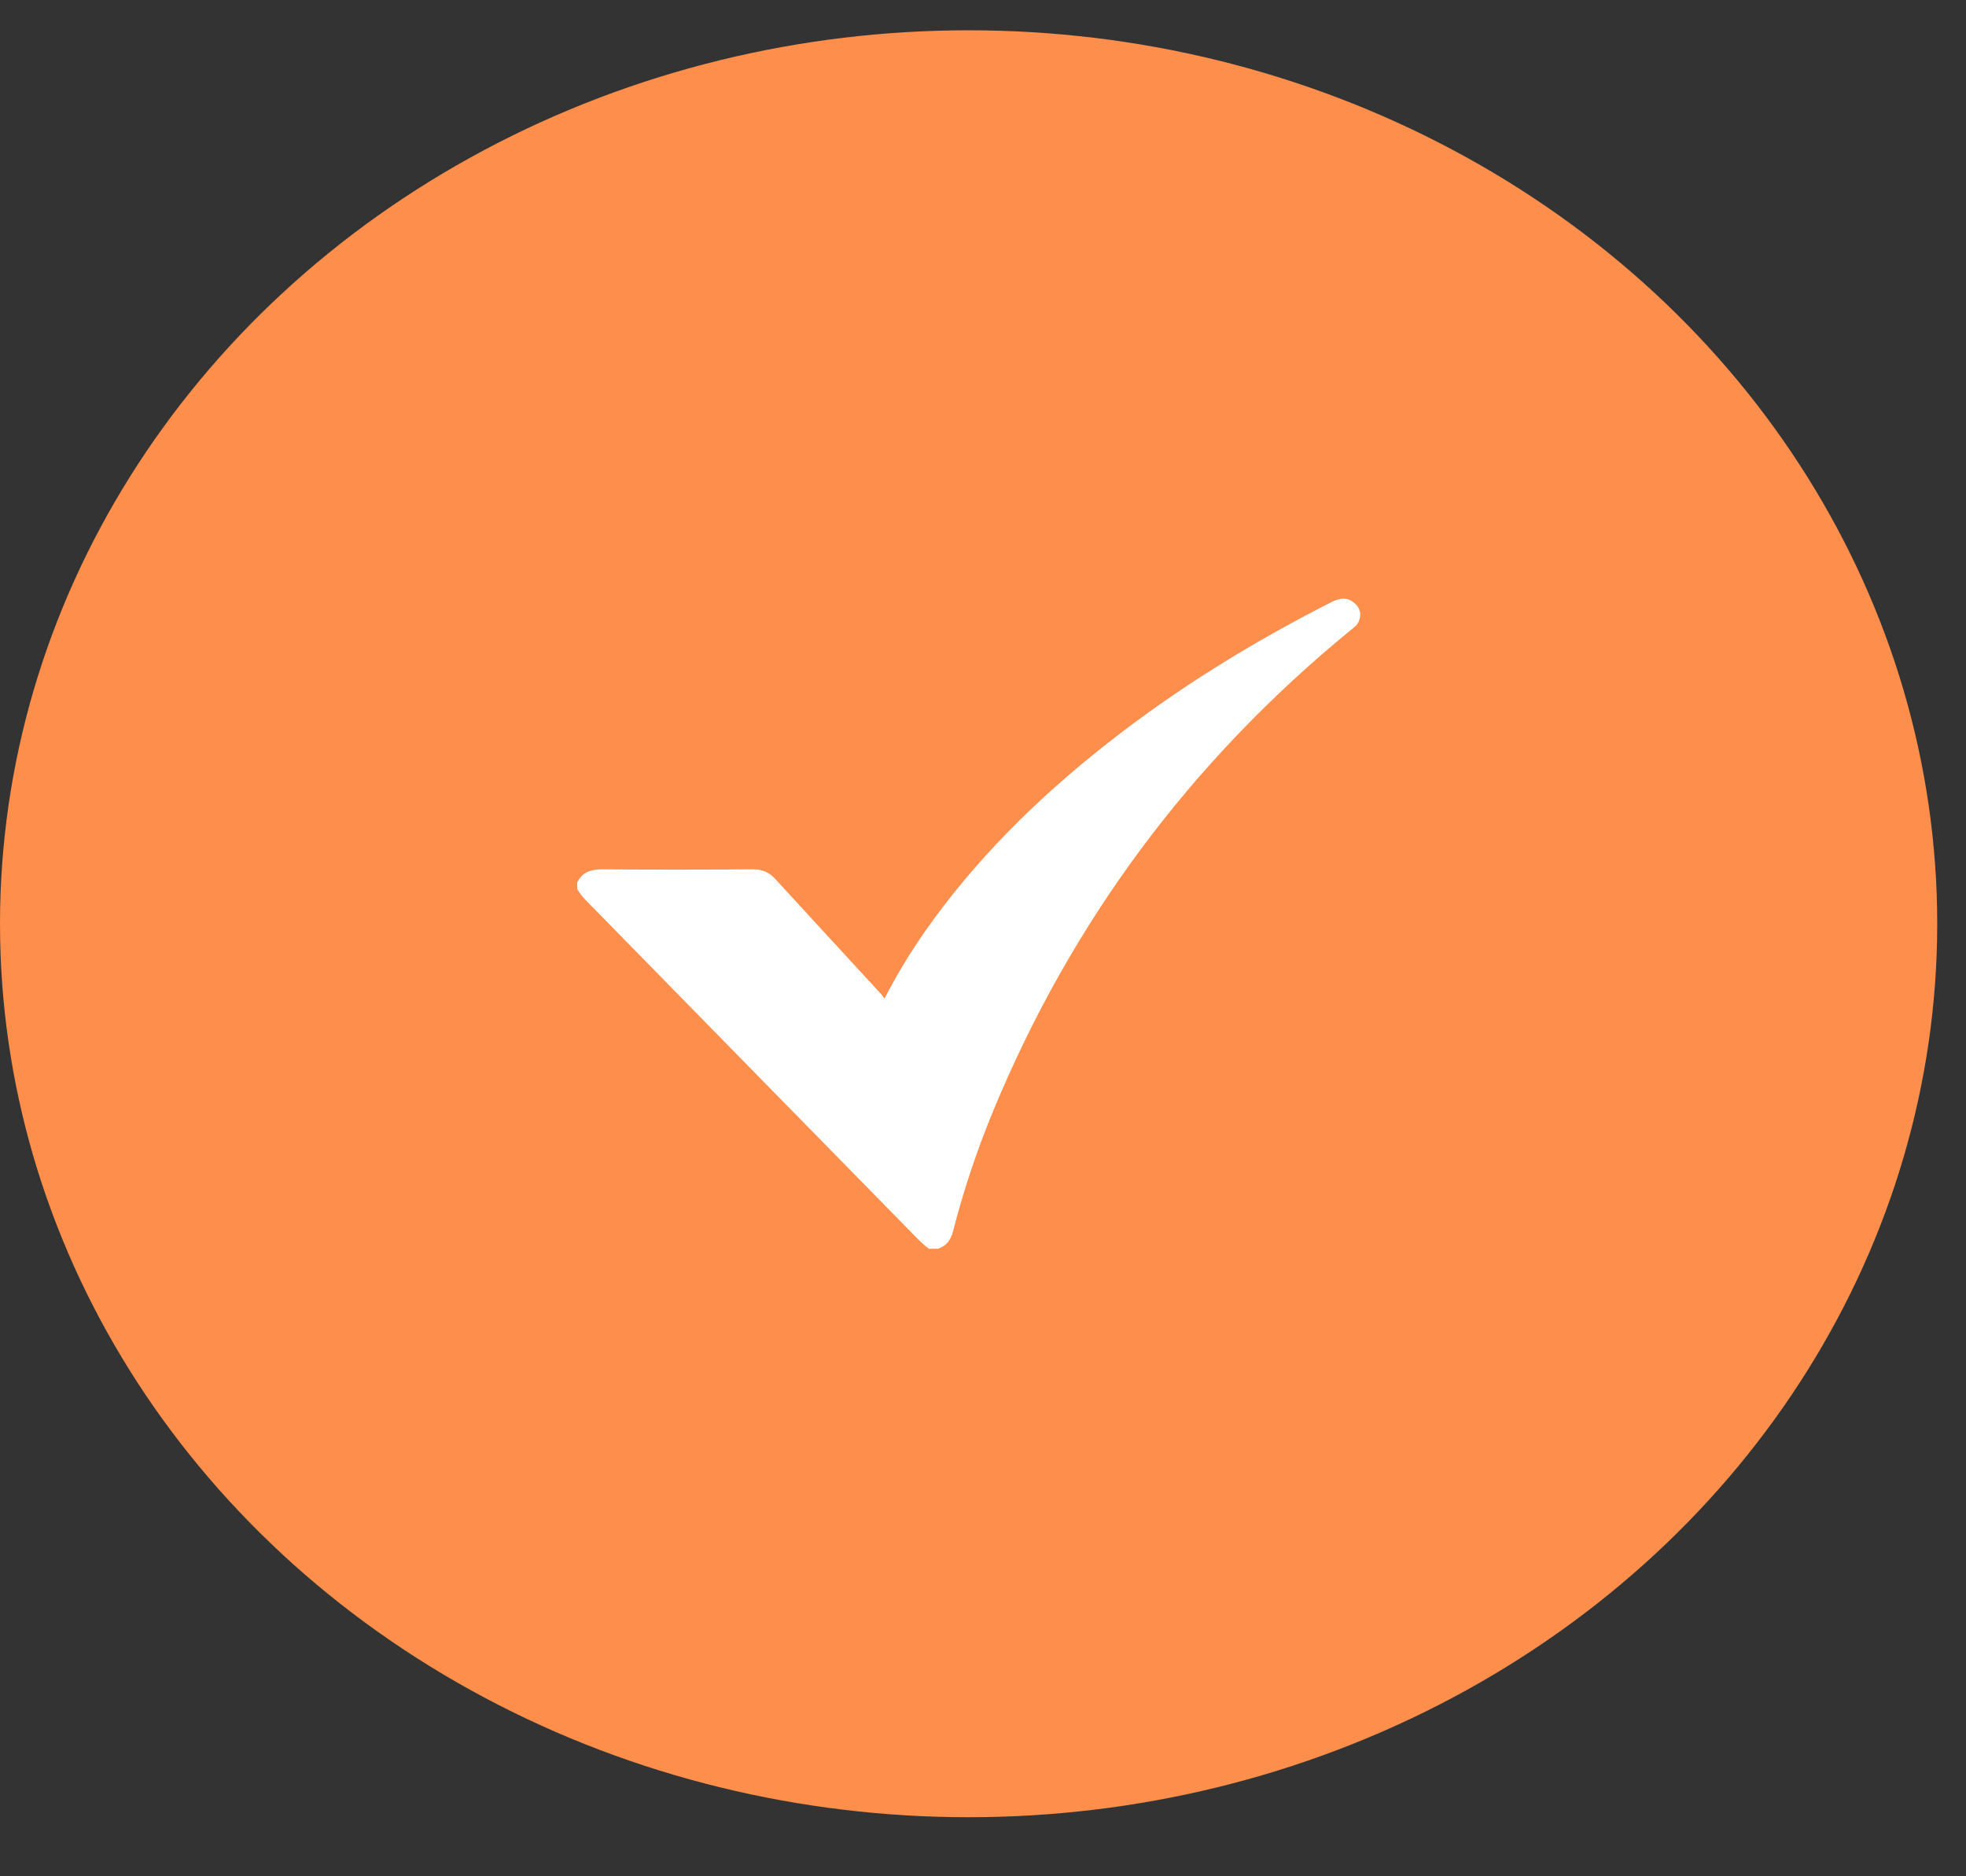
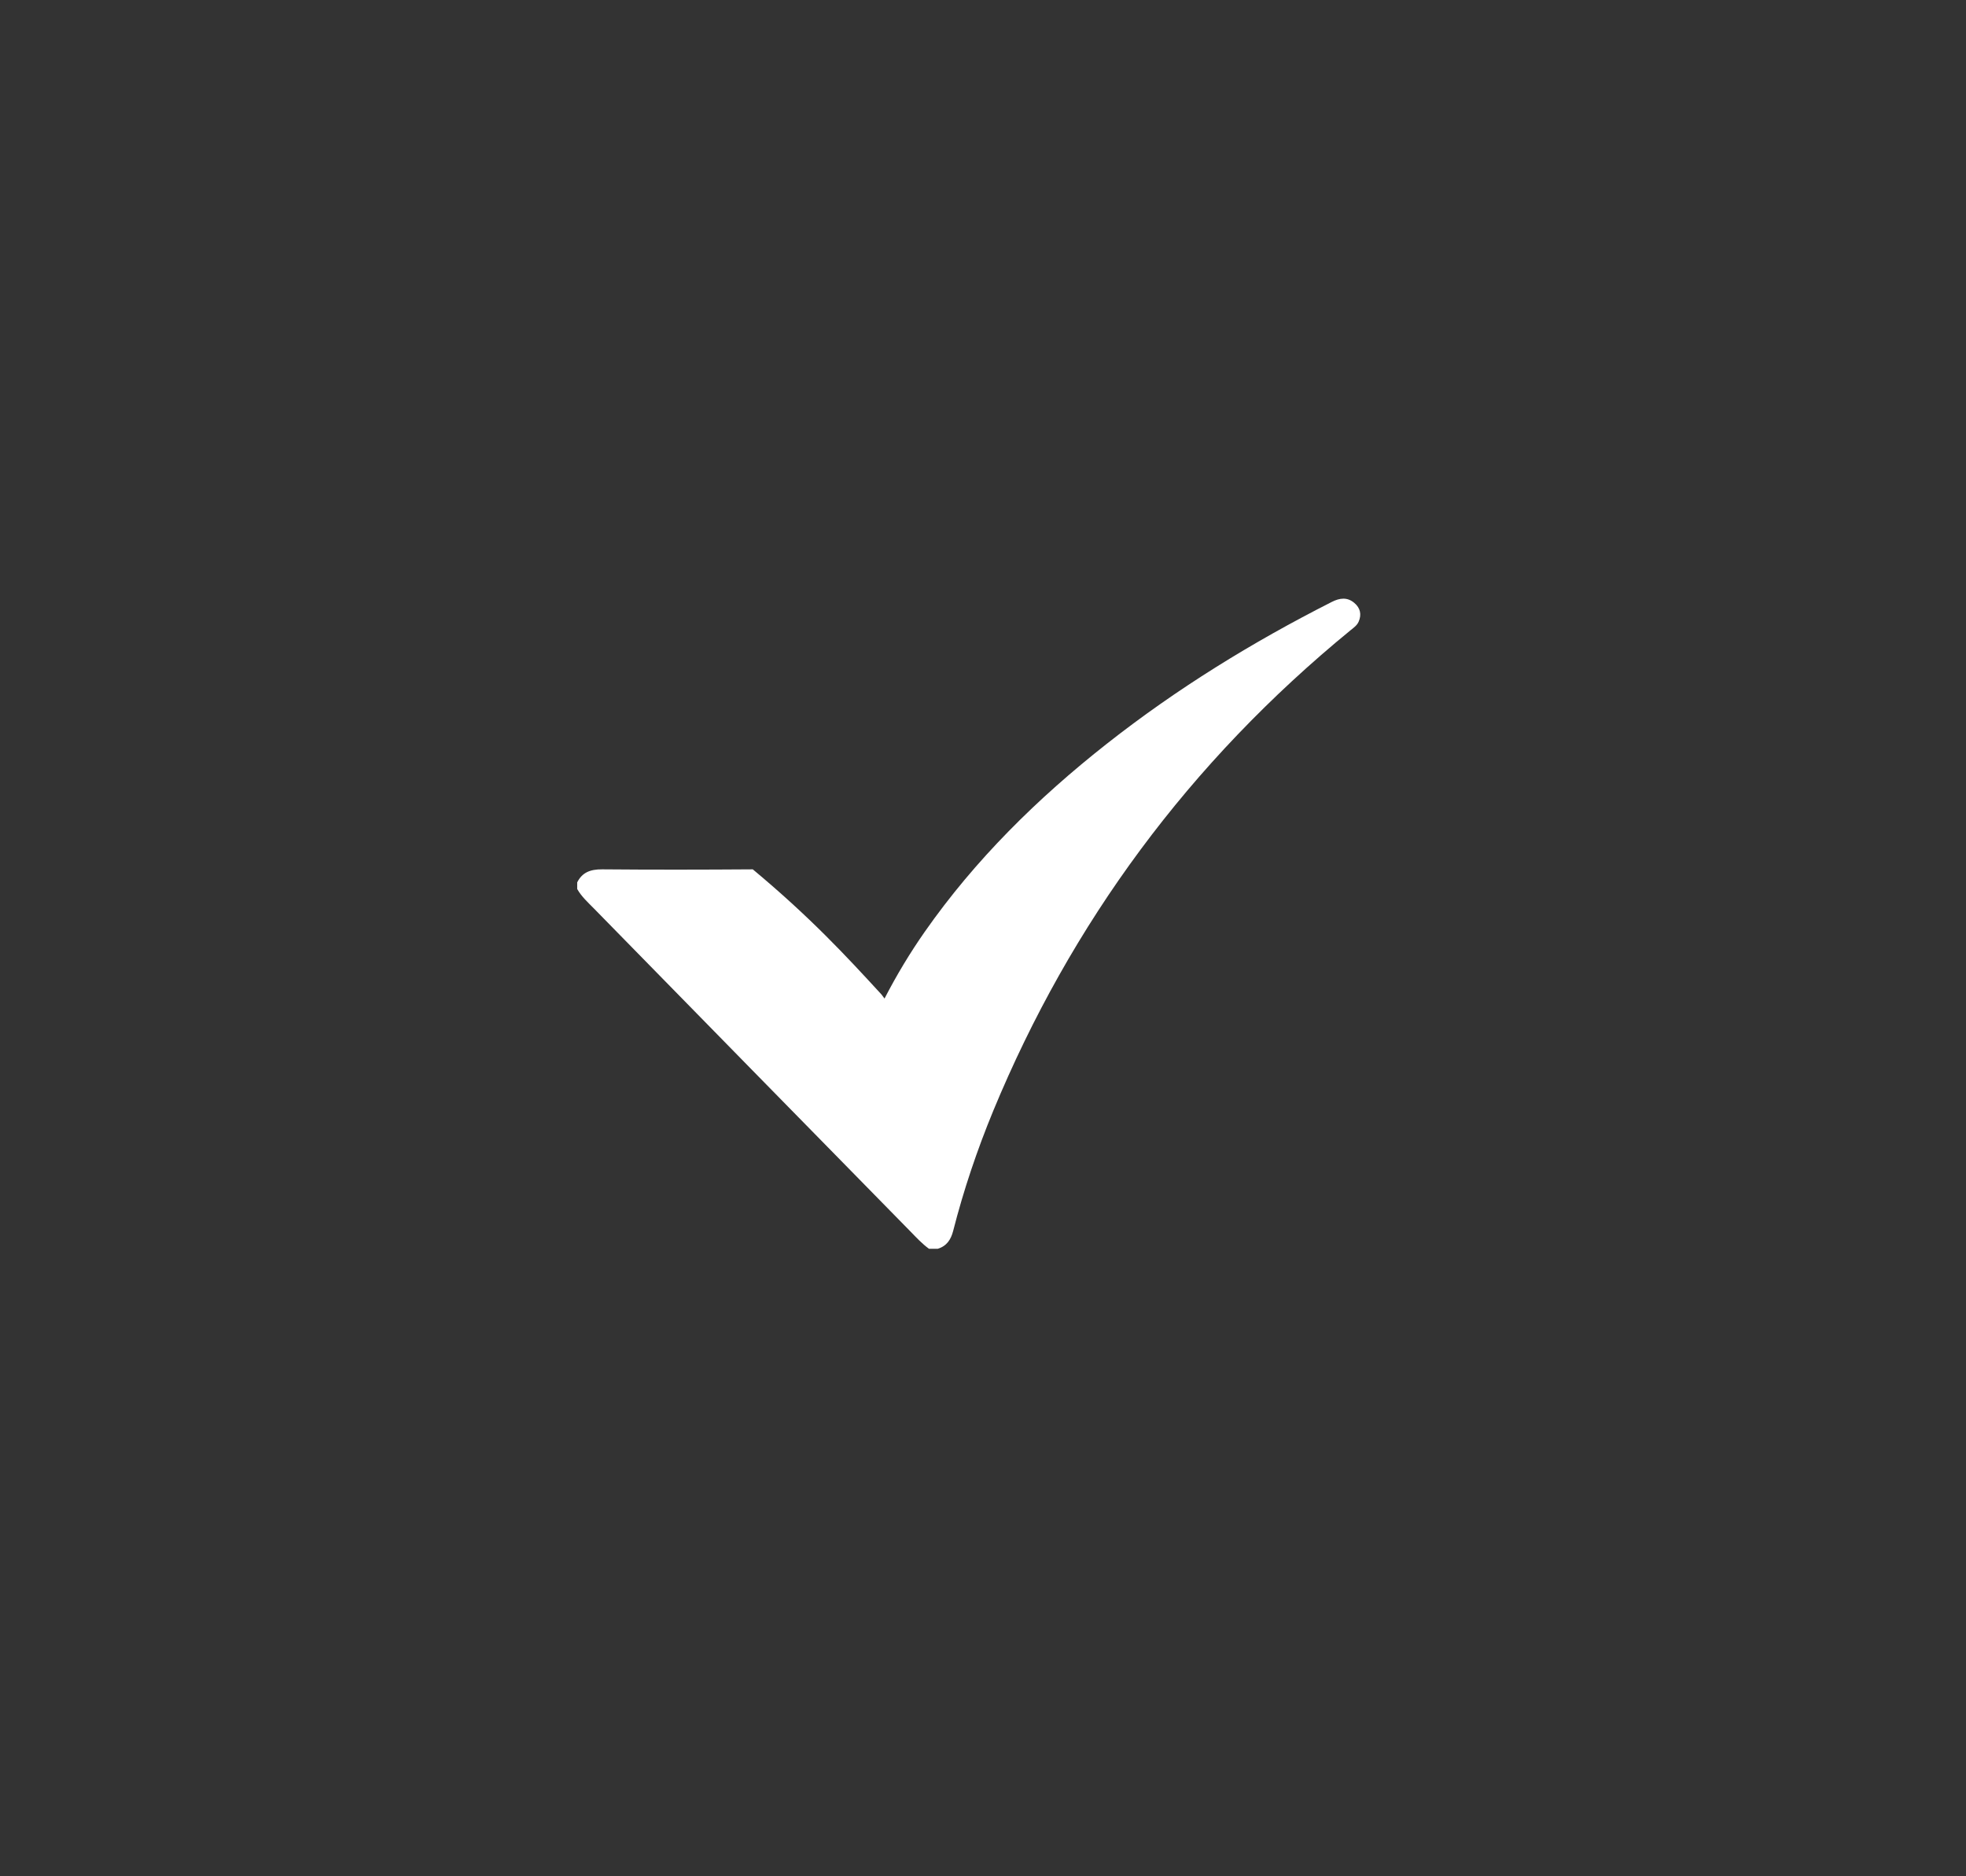
<svg xmlns="http://www.w3.org/2000/svg" width="22" height="21" viewBox="0 0 22 21" fill="none">
  <rect x="0" y="0" width="22" height="21" fill="#333333" stroke="none" />
-   <ellipse cx="10.839" cy="10.339" rx="10.839" ry="10" fill="#FD8E4B" />
-   <path d="M6.458 9.878C6.514 9.764 6.606 9.729 6.739 9.73C7.301 9.735 7.863 9.734 8.424 9.73C8.531 9.73 8.607 9.762 8.677 9.839C9.069 10.268 9.464 10.695 9.857 11.123C9.87 11.136 9.879 11.152 9.898 11.176C10.037 10.907 10.184 10.664 10.348 10.429C10.911 9.624 11.608 8.936 12.39 8.321C13.168 7.709 14.011 7.189 14.903 6.737C14.992 6.692 15.076 6.681 15.155 6.748C15.223 6.805 15.238 6.878 15.204 6.957C15.186 6.999 15.149 7.025 15.114 7.053C13.307 8.532 11.984 10.333 11.115 12.432C10.934 12.871 10.783 13.319 10.666 13.777C10.641 13.873 10.595 13.946 10.493 13.977H10.396C10.319 13.921 10.255 13.852 10.19 13.785C9.008 12.58 7.827 11.375 6.647 10.169C6.579 10.1 6.507 10.035 6.459 9.95V9.877L6.458 9.878Z" fill="white" />
+   <path d="M6.458 9.878C6.514 9.764 6.606 9.729 6.739 9.73C7.301 9.735 7.863 9.734 8.424 9.73C9.069 10.268 9.464 10.695 9.857 11.123C9.87 11.136 9.879 11.152 9.898 11.176C10.037 10.907 10.184 10.664 10.348 10.429C10.911 9.624 11.608 8.936 12.39 8.321C13.168 7.709 14.011 7.189 14.903 6.737C14.992 6.692 15.076 6.681 15.155 6.748C15.223 6.805 15.238 6.878 15.204 6.957C15.186 6.999 15.149 7.025 15.114 7.053C13.307 8.532 11.984 10.333 11.115 12.432C10.934 12.871 10.783 13.319 10.666 13.777C10.641 13.873 10.595 13.946 10.493 13.977H10.396C10.319 13.921 10.255 13.852 10.19 13.785C9.008 12.58 7.827 11.375 6.647 10.169C6.579 10.1 6.507 10.035 6.459 9.95V9.877L6.458 9.878Z" fill="white" />
</svg>